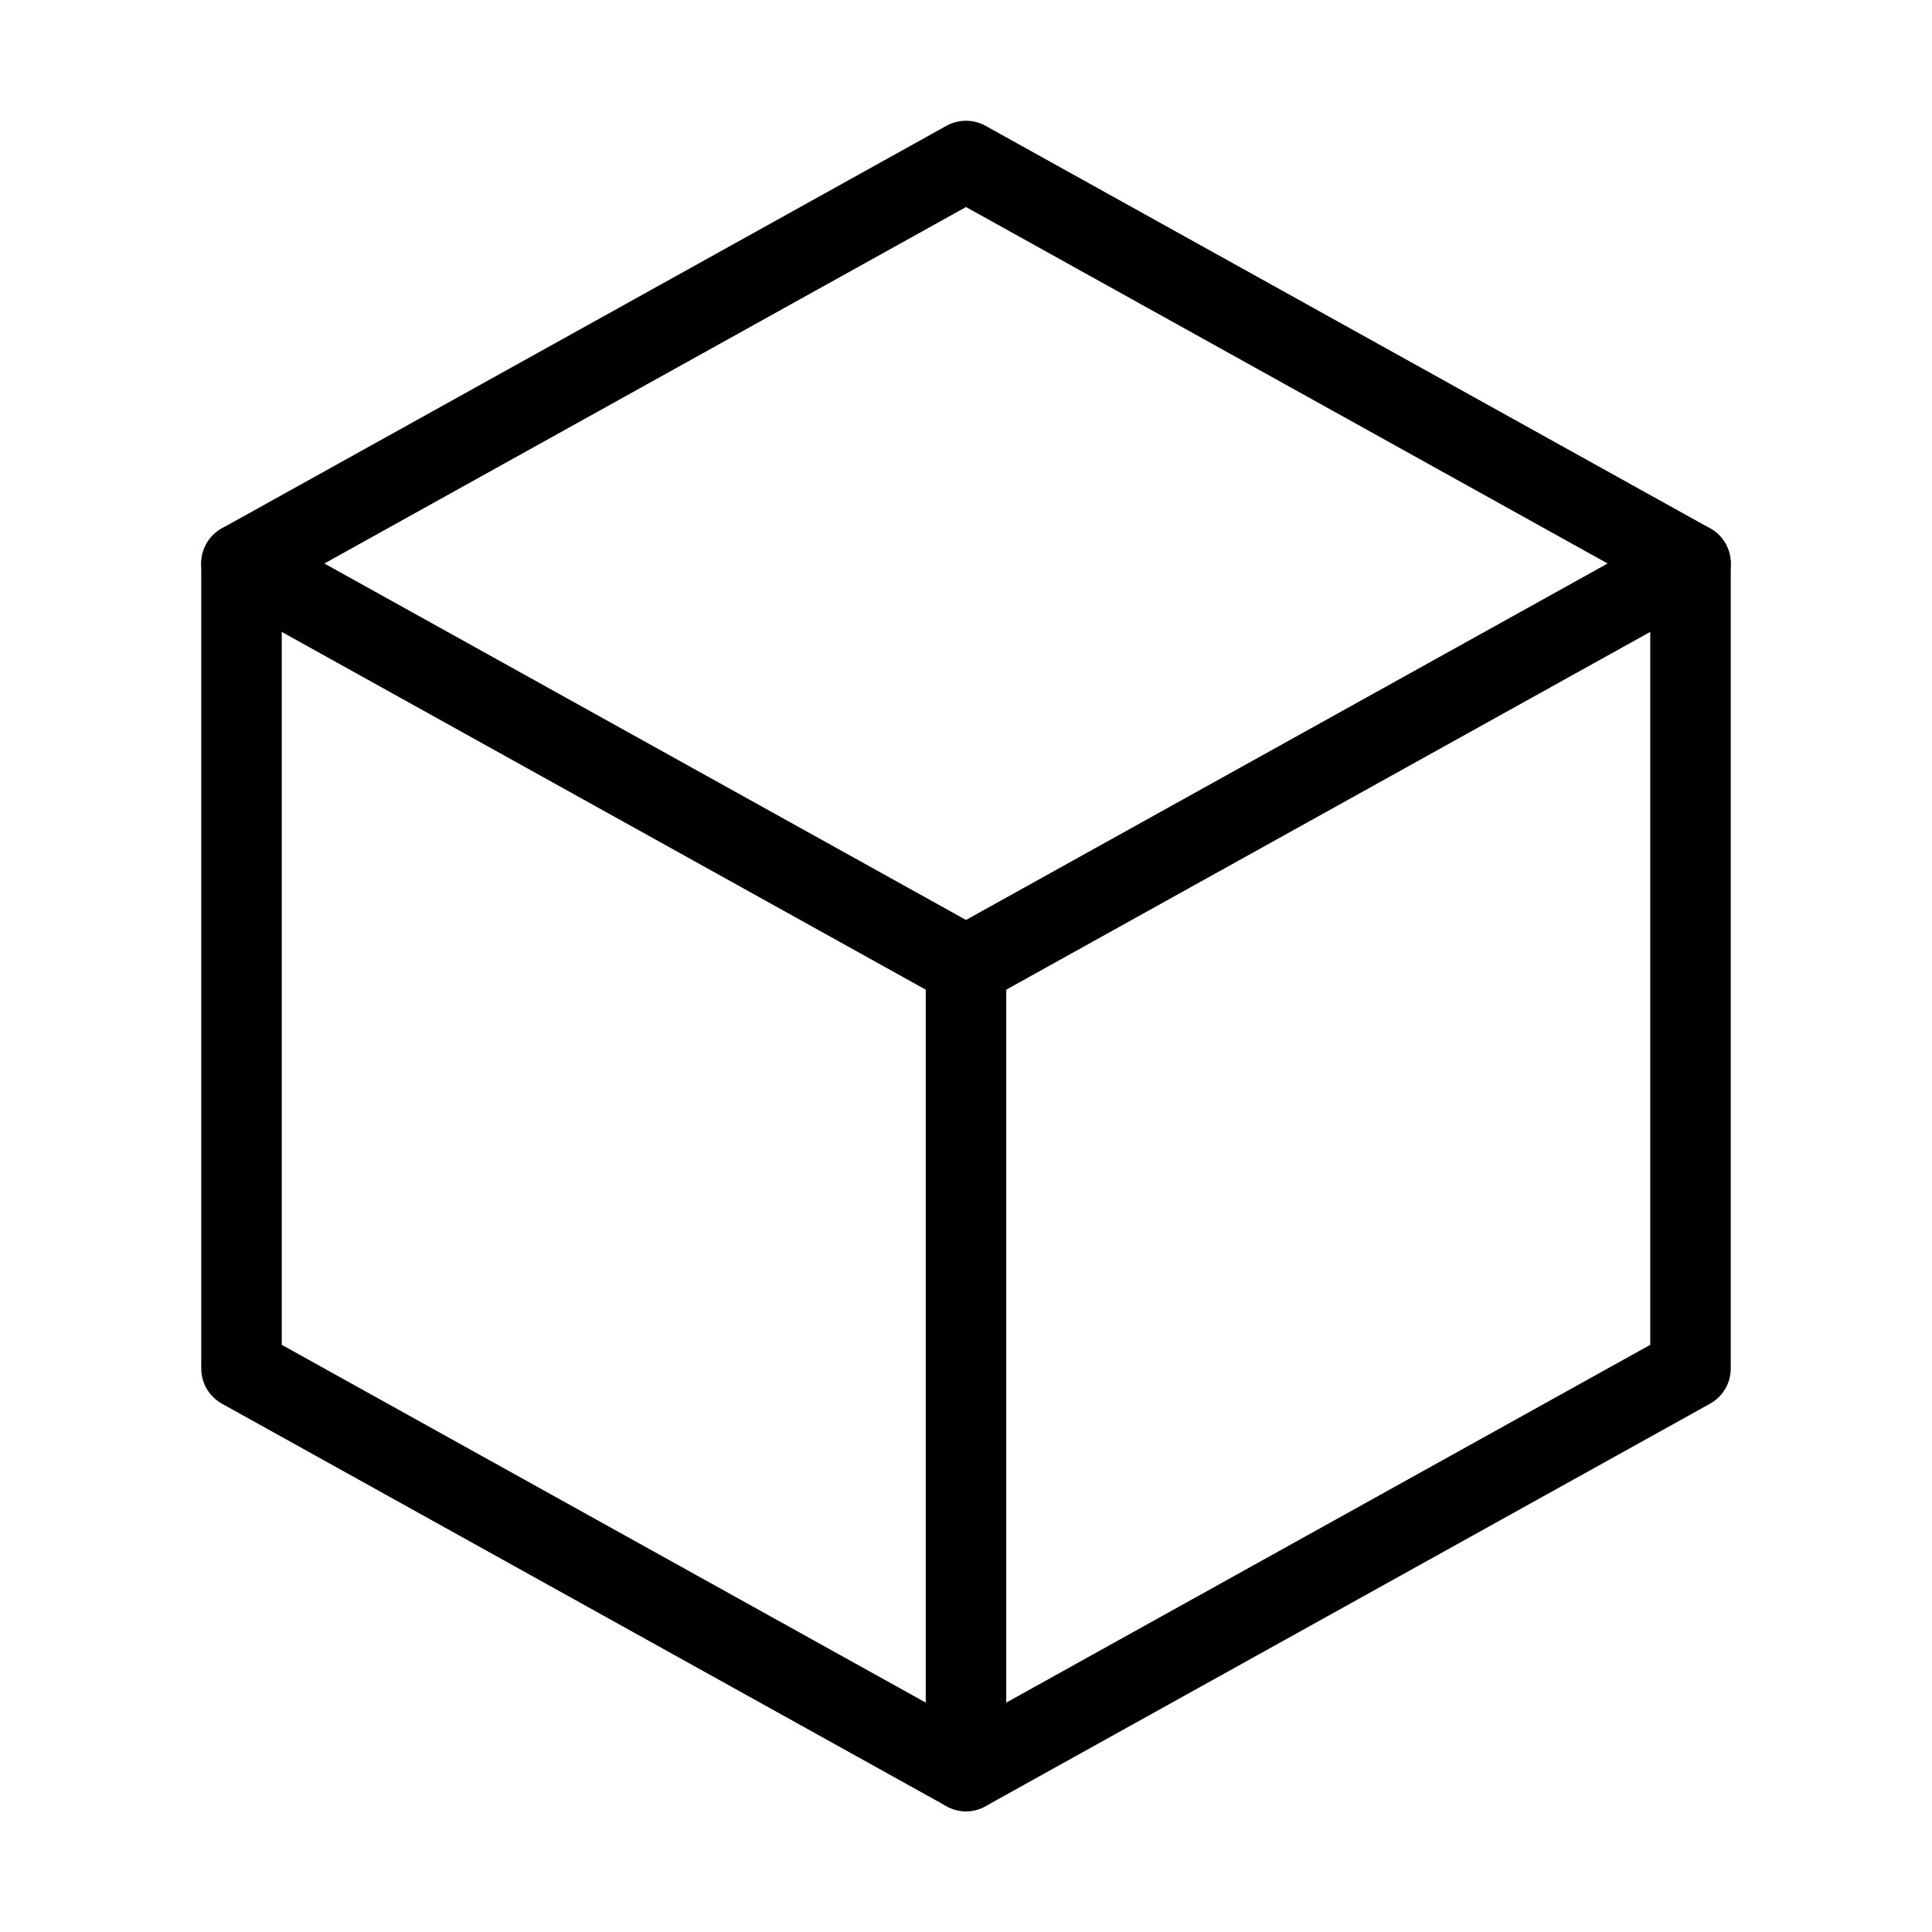
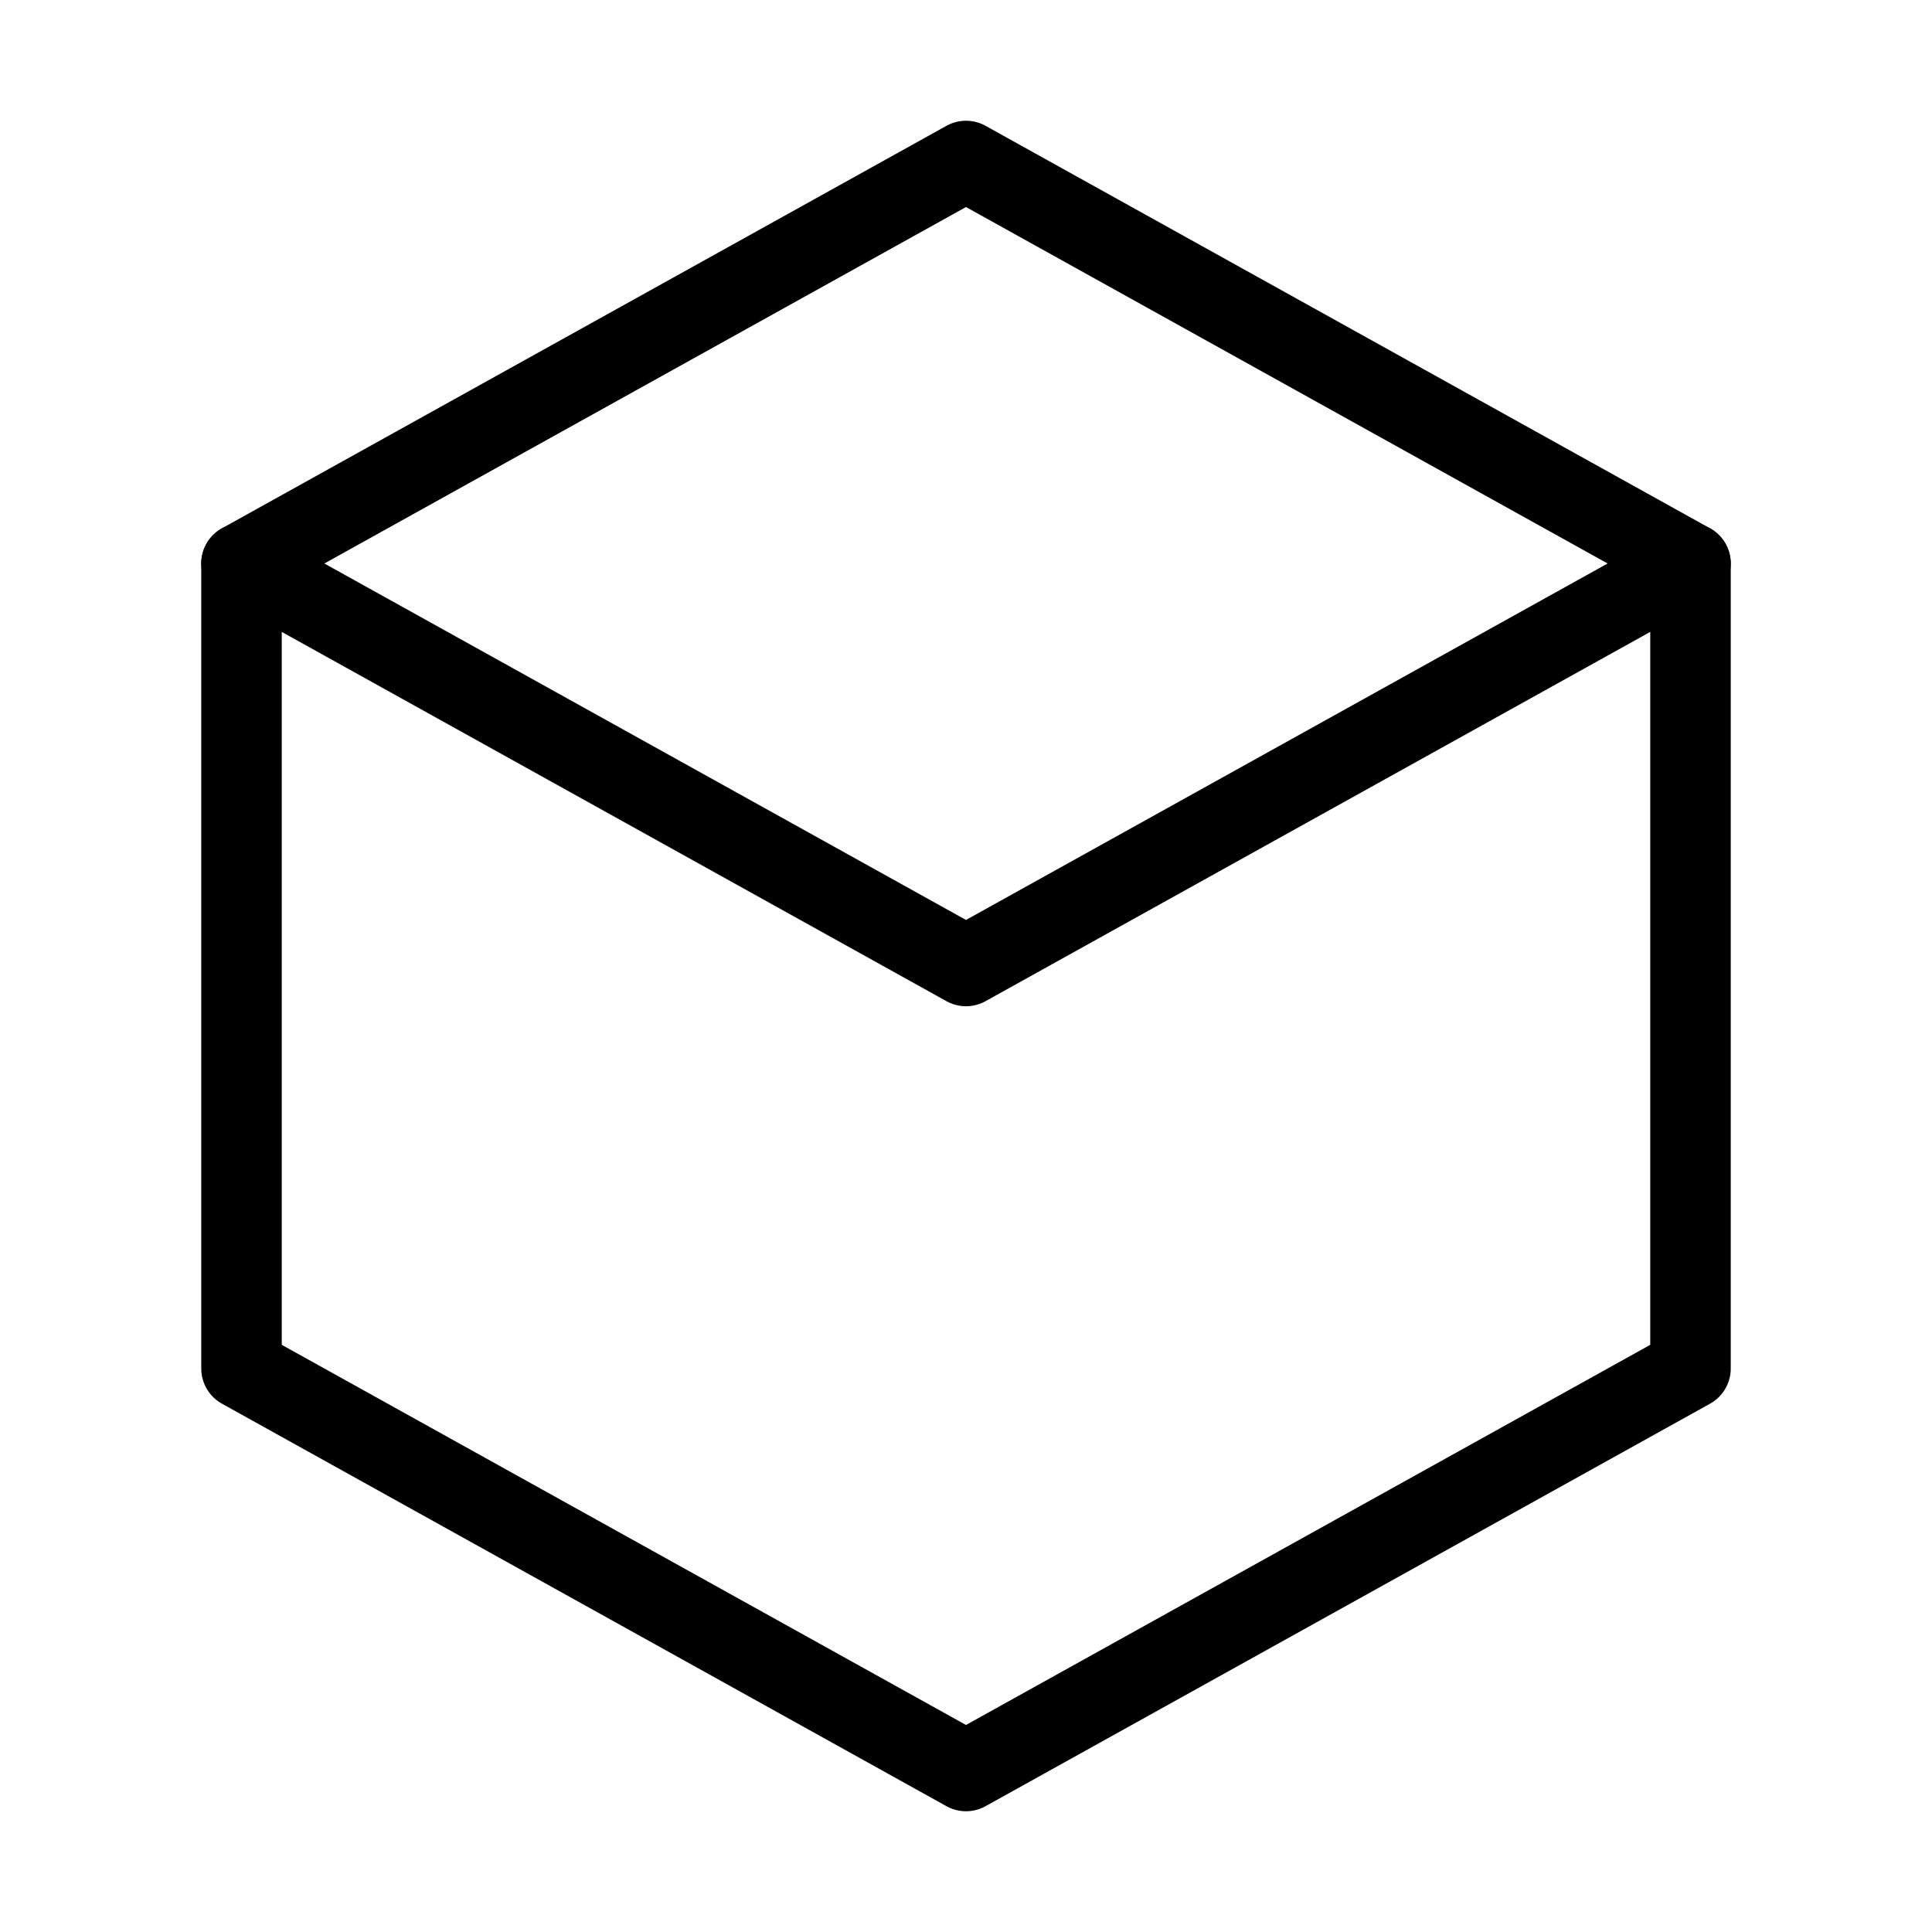
<svg xmlns="http://www.w3.org/2000/svg" viewBox="0 0 24 24" fill="none" stroke="#000" stroke-width="1" stroke-linecap="round" stroke-linejoin="round">
  <path d="M12 2l9 5-9 5-9-5 9-5z" />
  <path d="M3 7v10l9 5 9-5V7" />
-   <path d="M12 12v10" />
</svg>